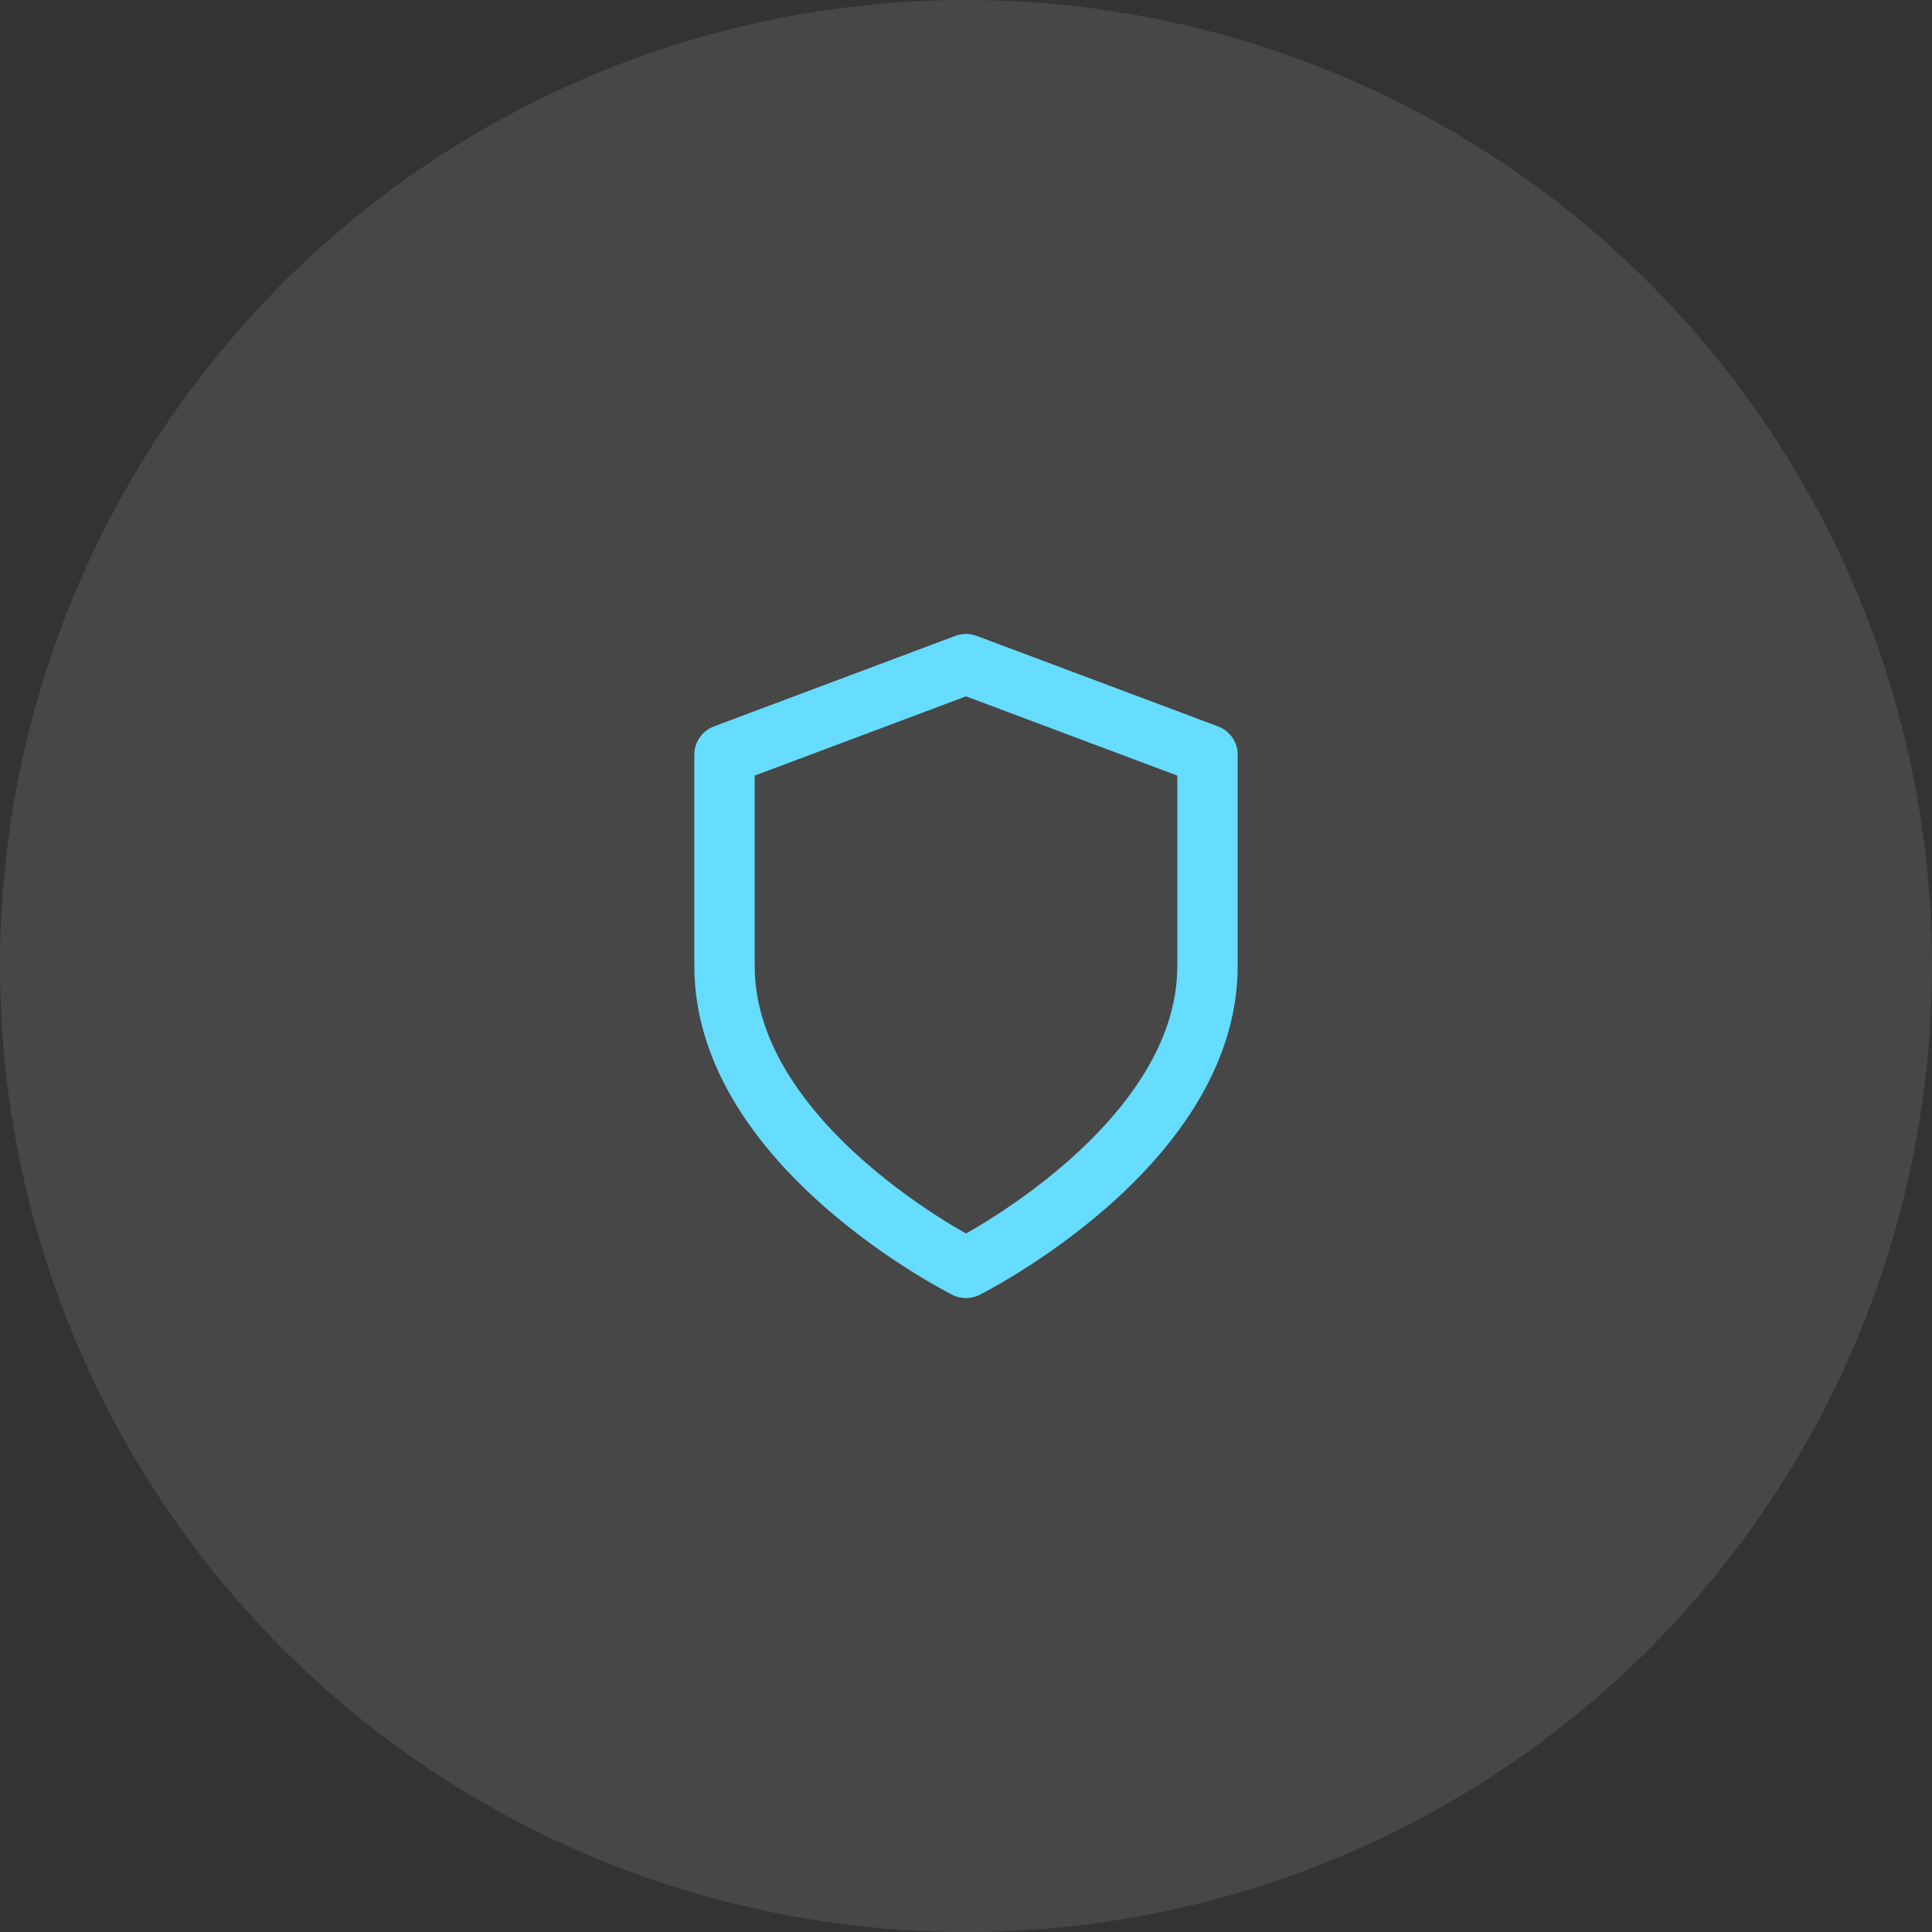
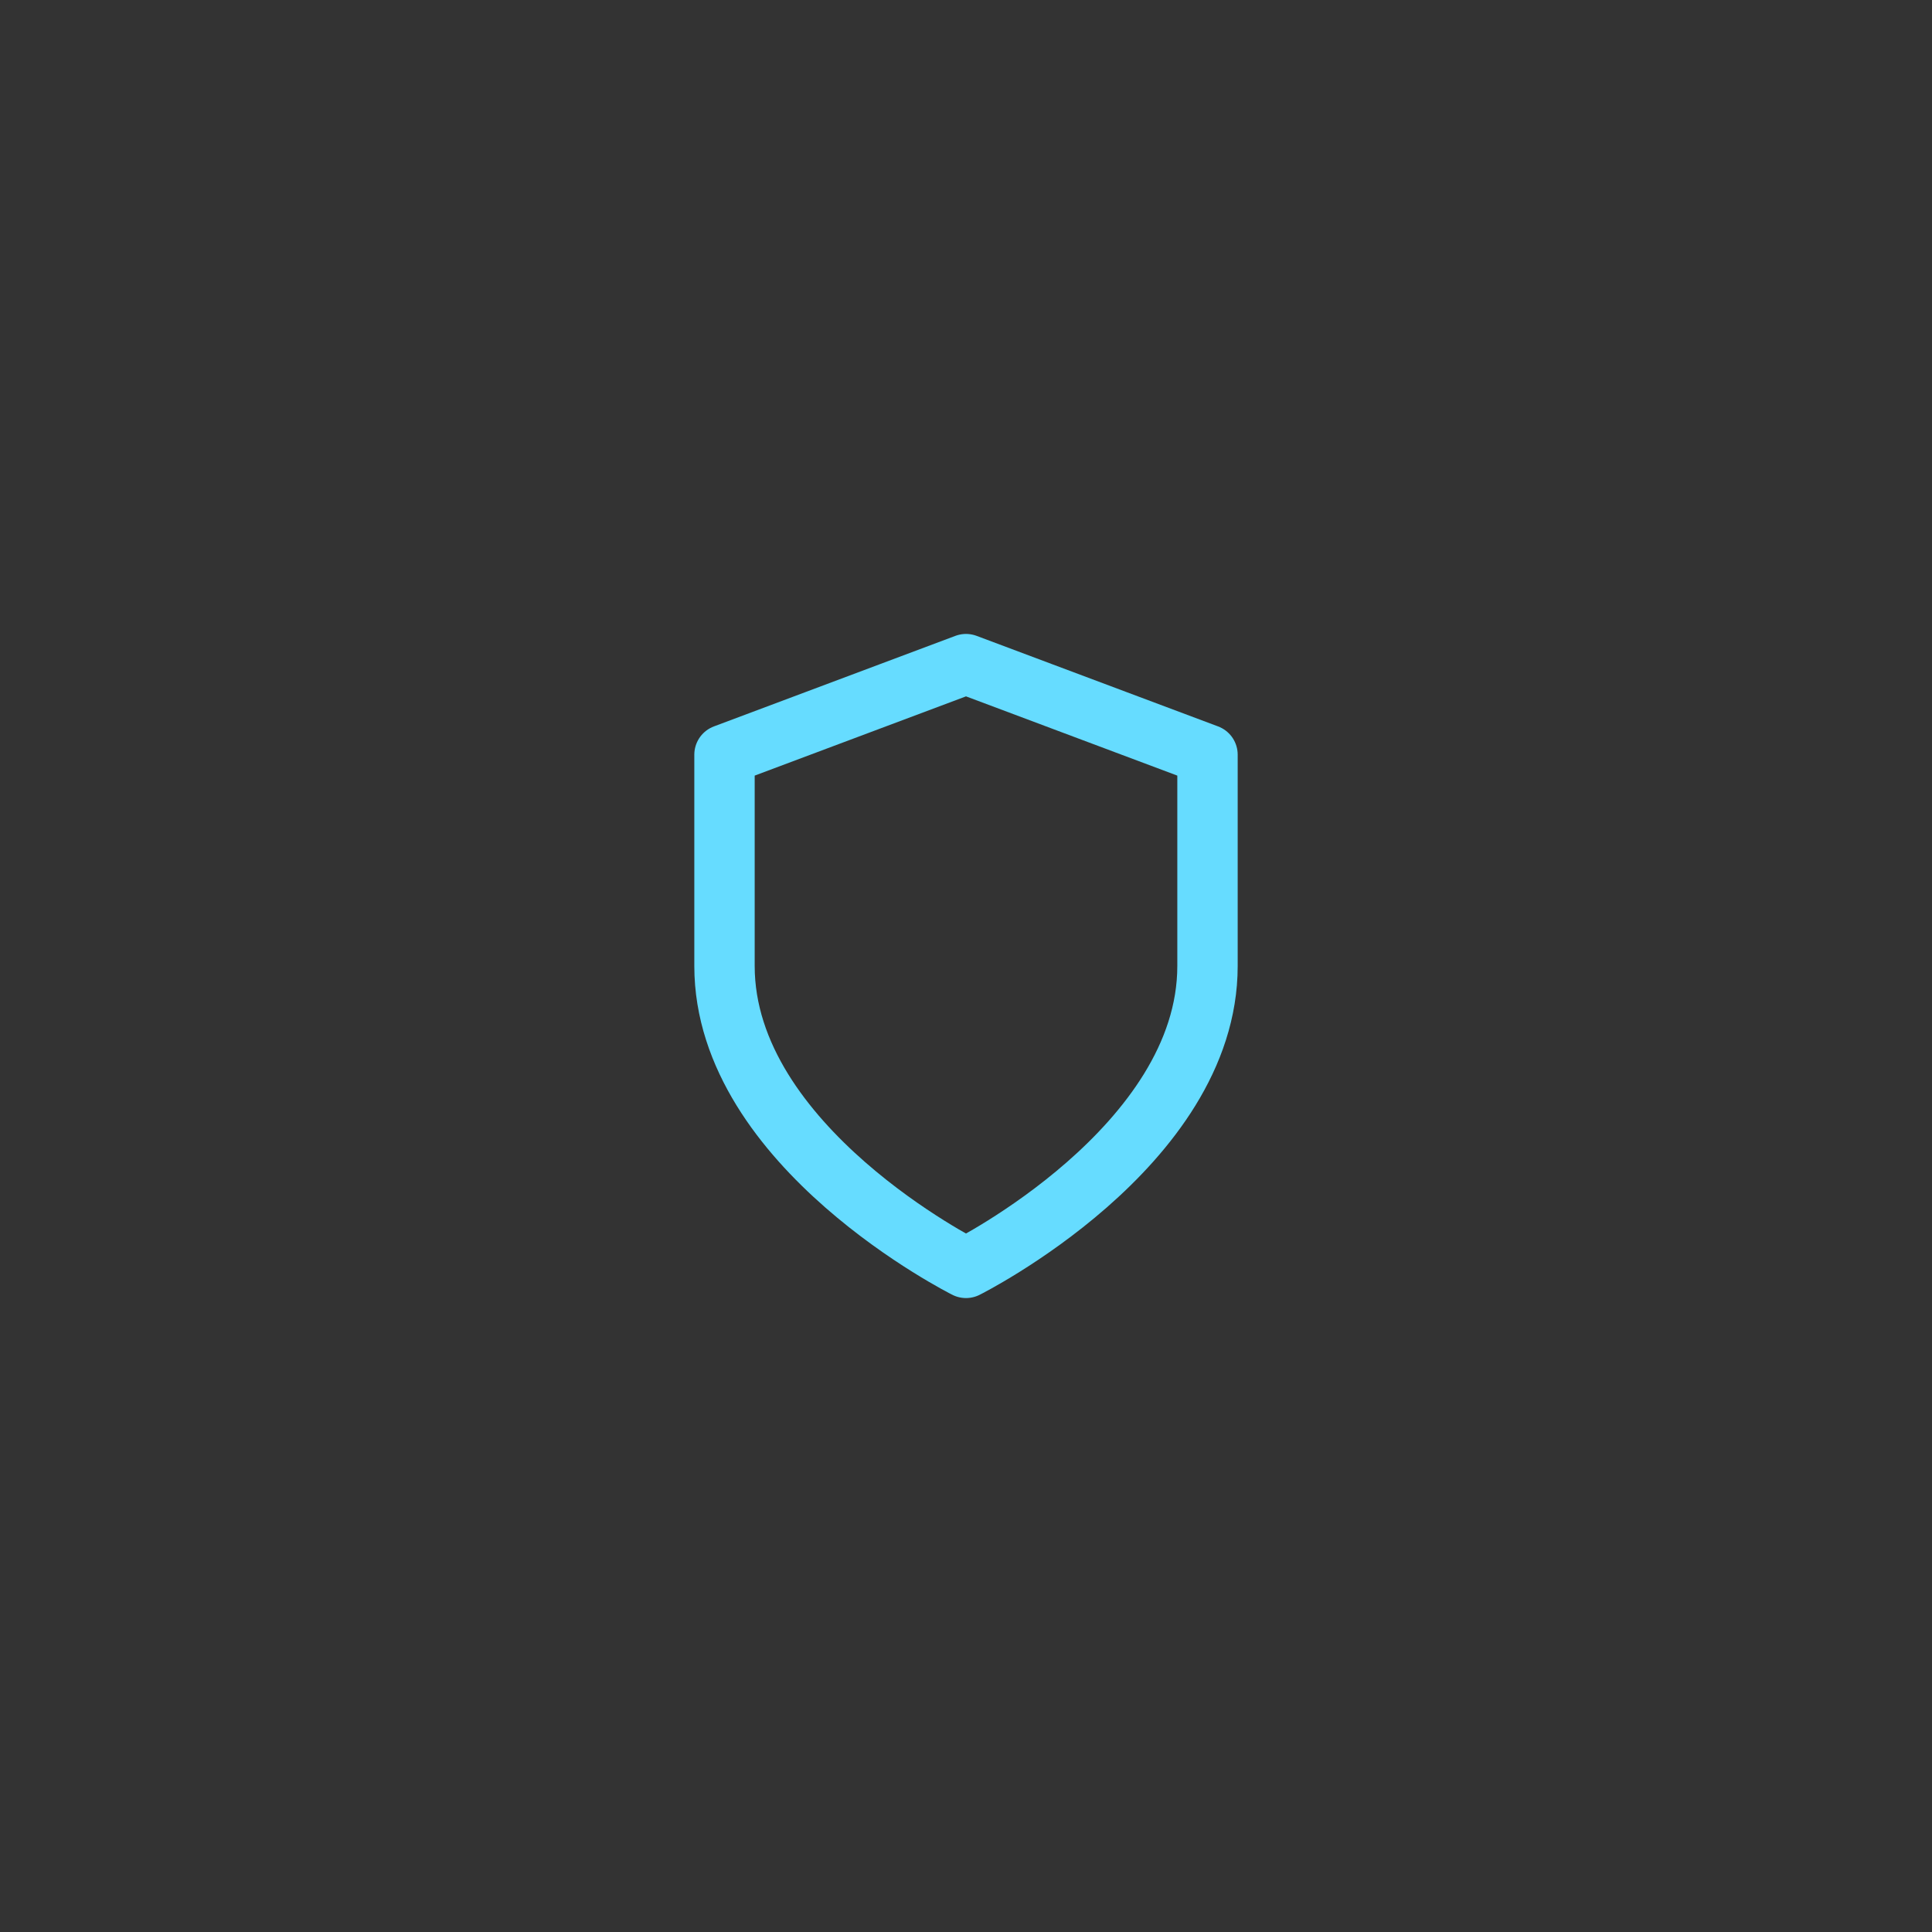
<svg xmlns="http://www.w3.org/2000/svg" width="64" height="64" viewBox="0 0 64 64" fill="none">
  <rect x="0" y="0" width="64" height="64" fill="#333333" stroke="none" />
-   <circle cx="32" cy="32" r="32" fill="white" fill-opacity="0.1" />
  <path d="M32 42C32 42 40 38 40 32V25L32 22L24 25V32C24 38 32 42 32 42Z" stroke="#66DCFF" stroke-width="2" stroke-linecap="round" stroke-linejoin="round" />
</svg>